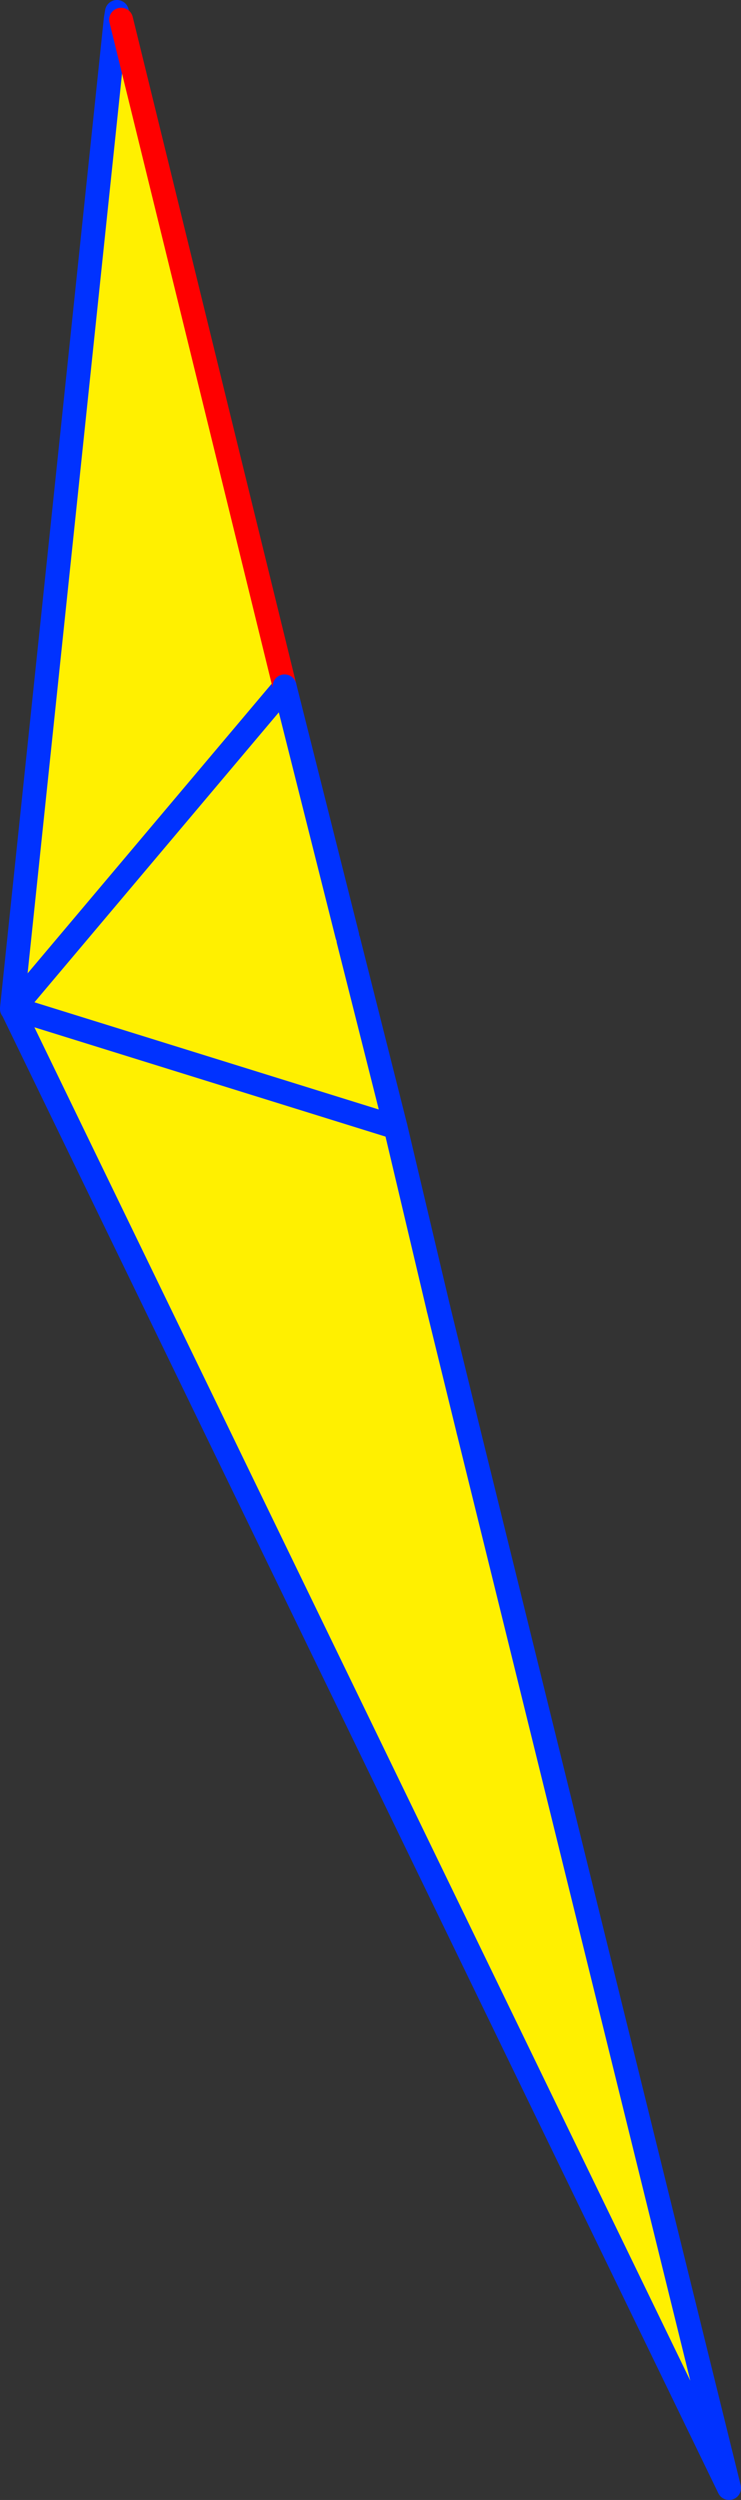
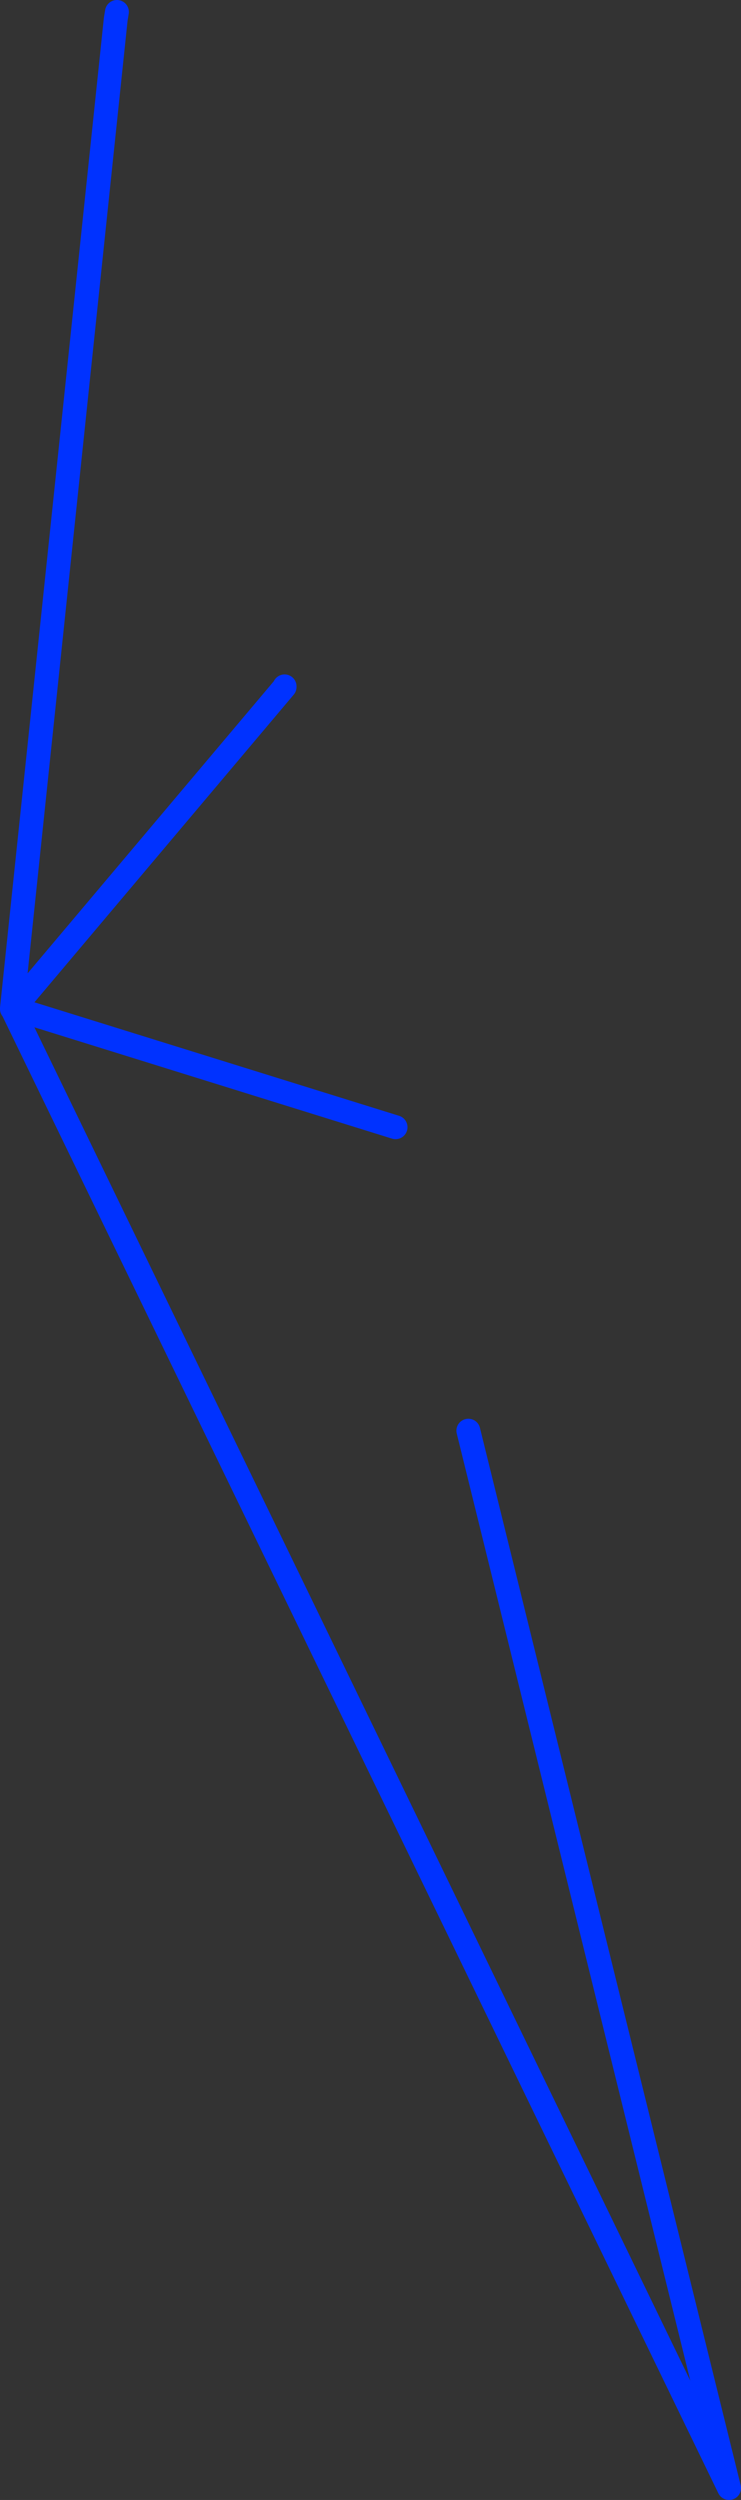
<svg xmlns="http://www.w3.org/2000/svg" height="209.25px" width="62.1px">
  <rect width="100%" height="100%" fill="#333333" stroke="none" />
  <g transform="matrix(1.0, 0.0, 0.0, 1.0, -319.55, -152.65)">
-     <path d="M329.25 154.25 L329.7 154.3 343.4 210.1 348.65 230.95 348.75 231.35 352.7 247.0 356.3 262.2 358.8 272.4 380.65 360.9 320.6 237.15 320.7 237.05 320.65 237.05 320.55 237.05 329.25 154.25 M352.7 247.0 L320.7 237.05 343.4 210.15 343.4 210.1 343.4 210.15 320.7 237.05 352.7 247.0" fill="#fff000" fill-rule="evenodd" stroke="none" />
-     <path d="M329.25 154.25 L329.35 153.65 M352.7 247.0 L356.3 262.2 M358.8 272.4 L380.65 360.9 320.6 237.15 320.55 237.1 320.55 237.05 329.25 154.25 M343.4 210.1 L343.4 210.15 320.7 237.05 352.7 247.0 M320.6 237.15 L320.55 237.1" fill="none" stroke="#0032ff" stroke-linecap="round" stroke-linejoin="round" stroke-width="2.0" />
-     <path d="M329.7 154.3 L343.4 210.1" fill="none" stroke="#ff0000" stroke-linecap="round" stroke-linejoin="round" stroke-width="2.0" />
-     <path d="M343.4 210.1 L348.65 230.95 M348.75 231.35 L352.7 247.0 M356.3 262.2 L358.8 272.4" fill="none" stroke="#0032ff" stroke-linecap="round" stroke-linejoin="round" stroke-width="2.0" />
+     <path d="M329.25 154.25 L329.35 153.65 M352.7 247.0 M358.8 272.4 L380.65 360.9 320.6 237.15 320.55 237.1 320.55 237.05 329.25 154.25 M343.4 210.1 L343.4 210.15 320.7 237.05 352.7 247.0 M320.6 237.15 L320.55 237.1" fill="none" stroke="#0032ff" stroke-linecap="round" stroke-linejoin="round" stroke-width="2.0" />
  </g>
</svg>